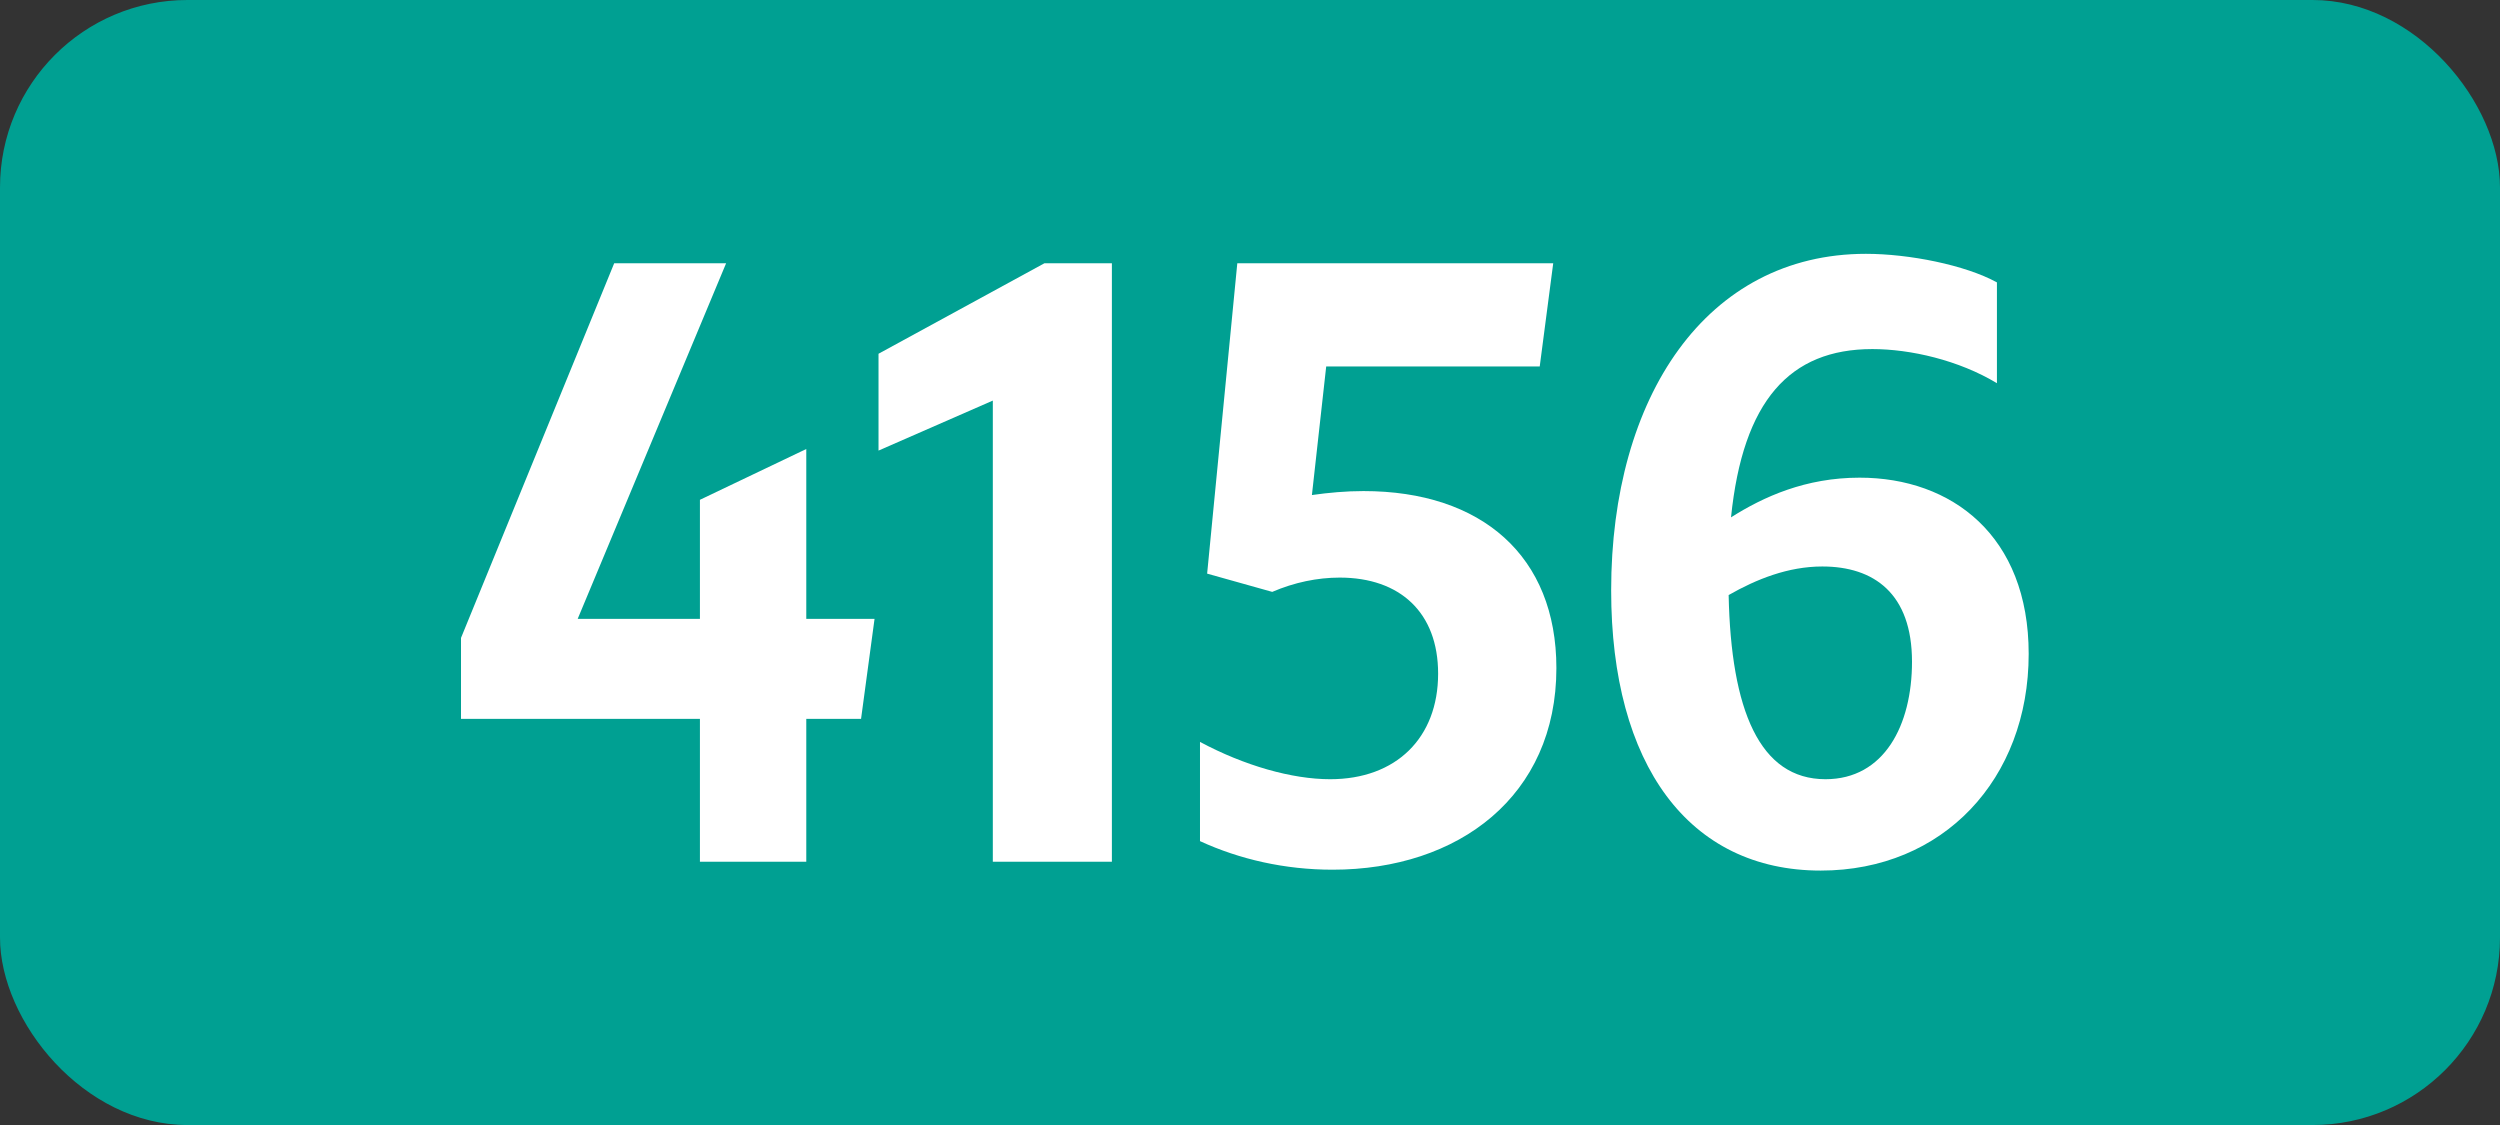
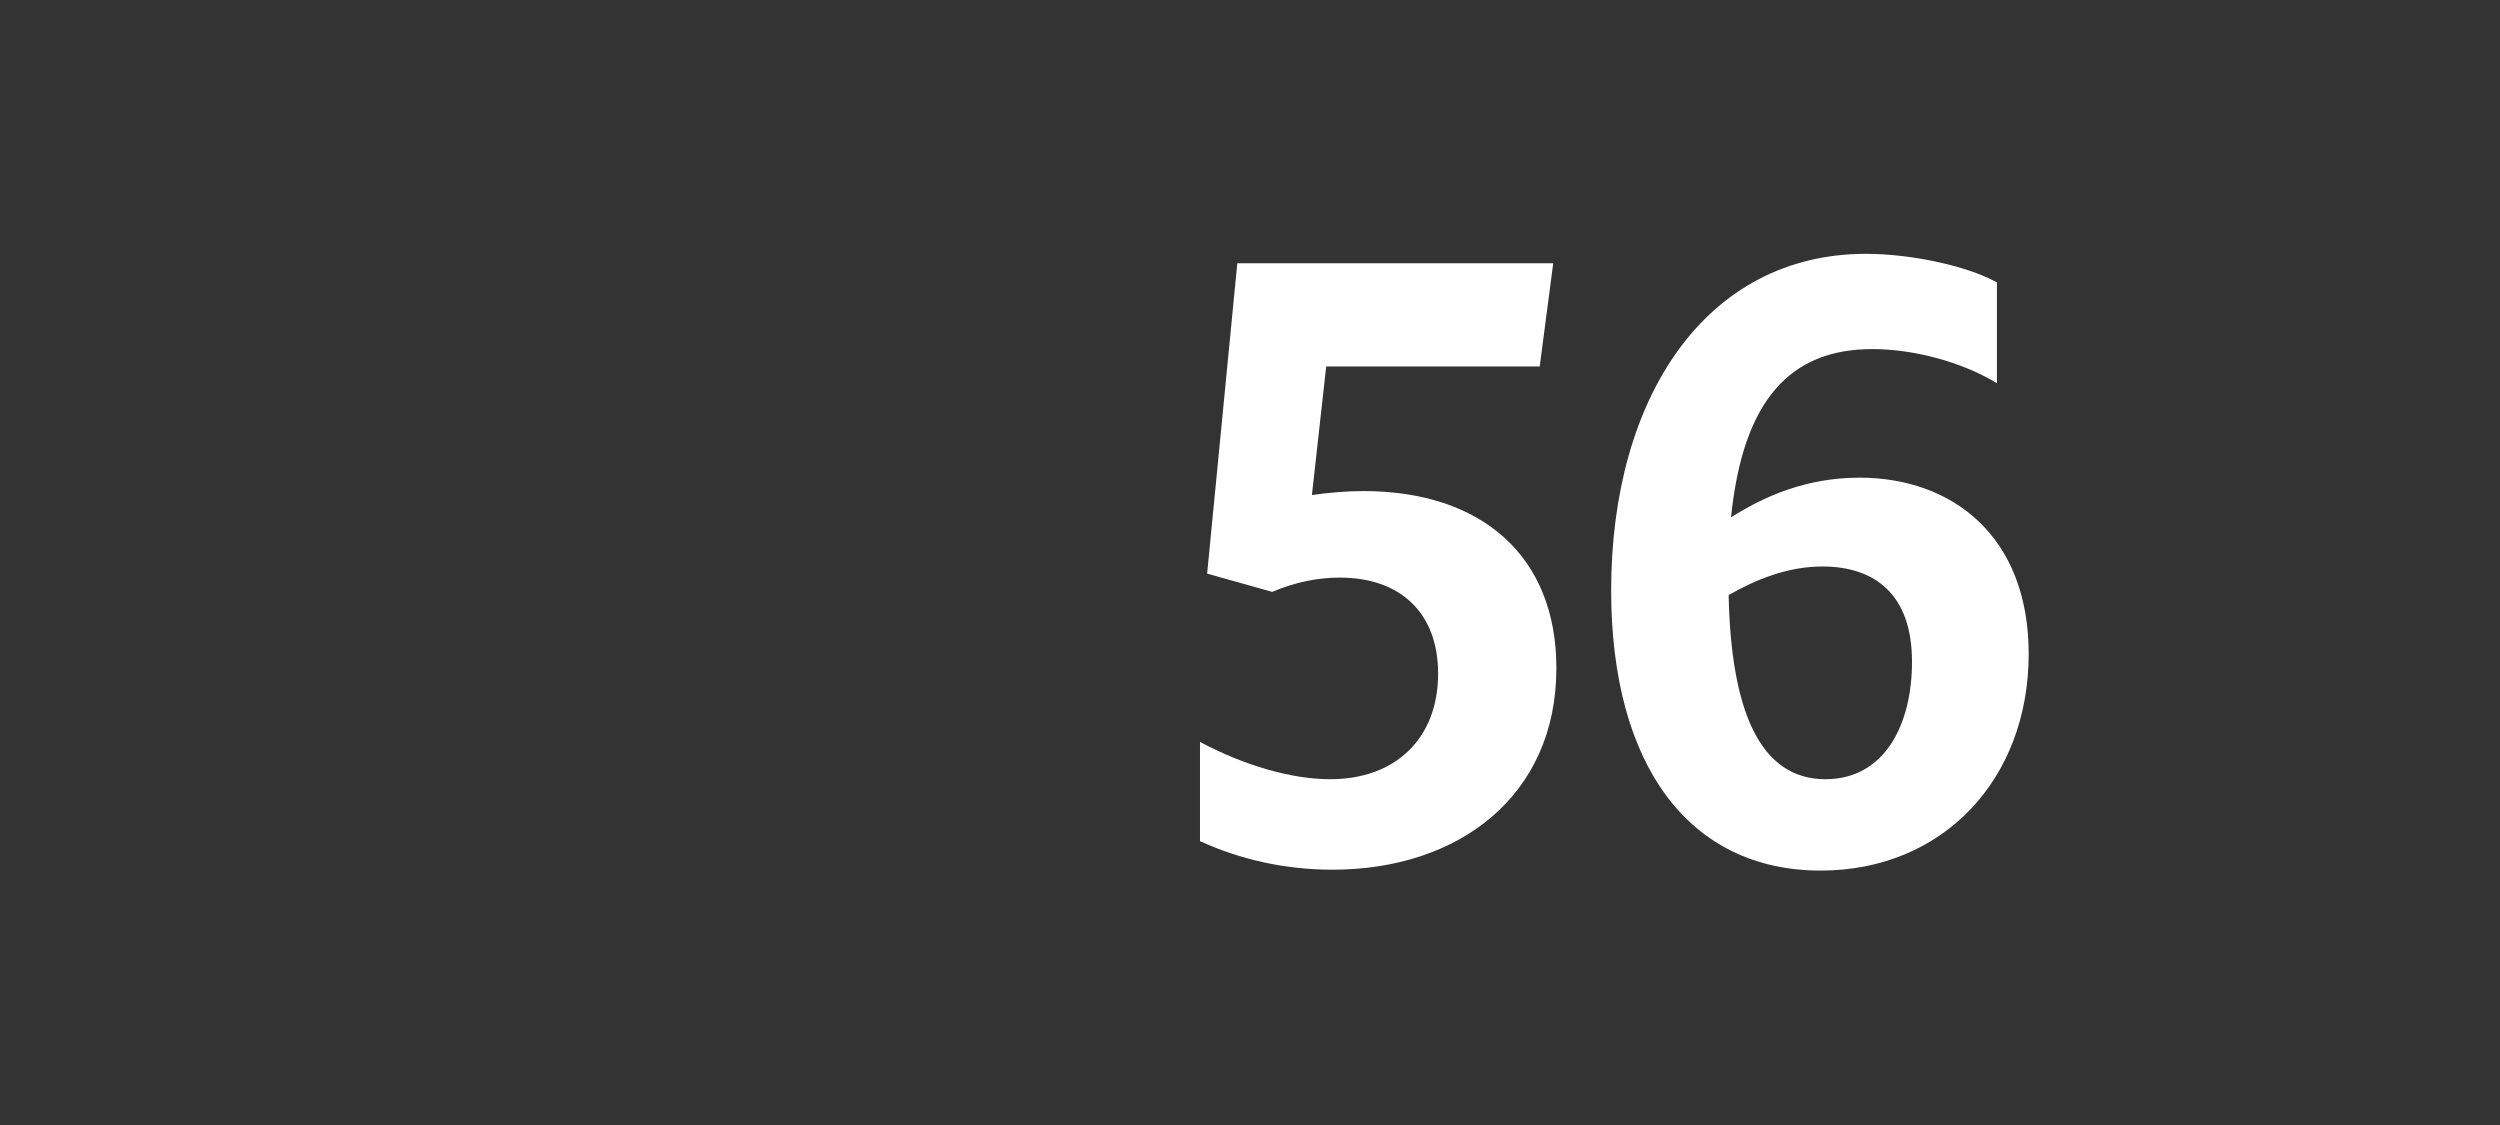
<svg xmlns="http://www.w3.org/2000/svg" id="Layer_1" data-name="Layer 1" viewBox="0 0 283.46 127.56">
  <rect x="0" y="0" width="283.46" height="127.56" fill="#333333" stroke="none" />
-   <rect width="283.46" height="127.56" rx="21.26" ry="21.26" style="fill: #00a092;" />
  <g>
-     <path d="M79.36,81.51h-27.09v-9.18l17.37-42.48h12.69l-16.83,40.32h13.86v-13.5l12.06-5.76v19.26h7.74l-1.53,11.34h-6.21v16.2h-12.06v-16.2Z" style="fill: #fff;" />
-     <path d="M112.57,97.71v-52.29l-12.96,5.67v-10.98l18.81-10.26h7.65v67.86h-13.5Z" style="fill: #fff;" />
    <path d="M163.06,76.38c0-6.93-4.32-10.89-11.16-10.89-2.52,0-5.13.54-7.65,1.62l-7.38-2.07,3.42-35.19h35.82l-1.53,11.7h-24.21l-1.62,14.58c1.89-.27,3.87-.45,5.85-.45,13.41,0,21.87,7.38,21.87,20.07,0,14.49-11.07,22.86-25.38,22.86-5.4,0-10.53-1.17-15.03-3.24v-11.25c5.04,2.7,10.44,4.23,14.76,4.23,7.47,0,12.24-4.68,12.24-11.97Z" style="fill: #fff;" />
    <path d="M212.29,39.58c-9.36,0-14.67,5.85-16.02,19.08,3.69-2.34,8.46-4.5,14.58-4.5,10.44,0,19.17,6.57,19.17,19.98,0,14.22-9.72,24.57-23.58,24.57-14.94,0-23.76-11.97-23.76-31.77,0-21.96,10.8-38.16,28.89-38.16,4.86,0,11.25,1.26,14.85,3.24v11.43c-4.32-2.61-9.81-3.87-14.13-3.87ZM196,67.47c.27,13.05,3.51,20.88,10.98,20.88,6.66,0,9.81-6.12,9.81-13.32,0-7.74-4.32-10.8-10.17-10.8-3.87,0-7.47,1.44-10.62,3.24Z" style="fill: #fff;" />
  </g>
</svg>